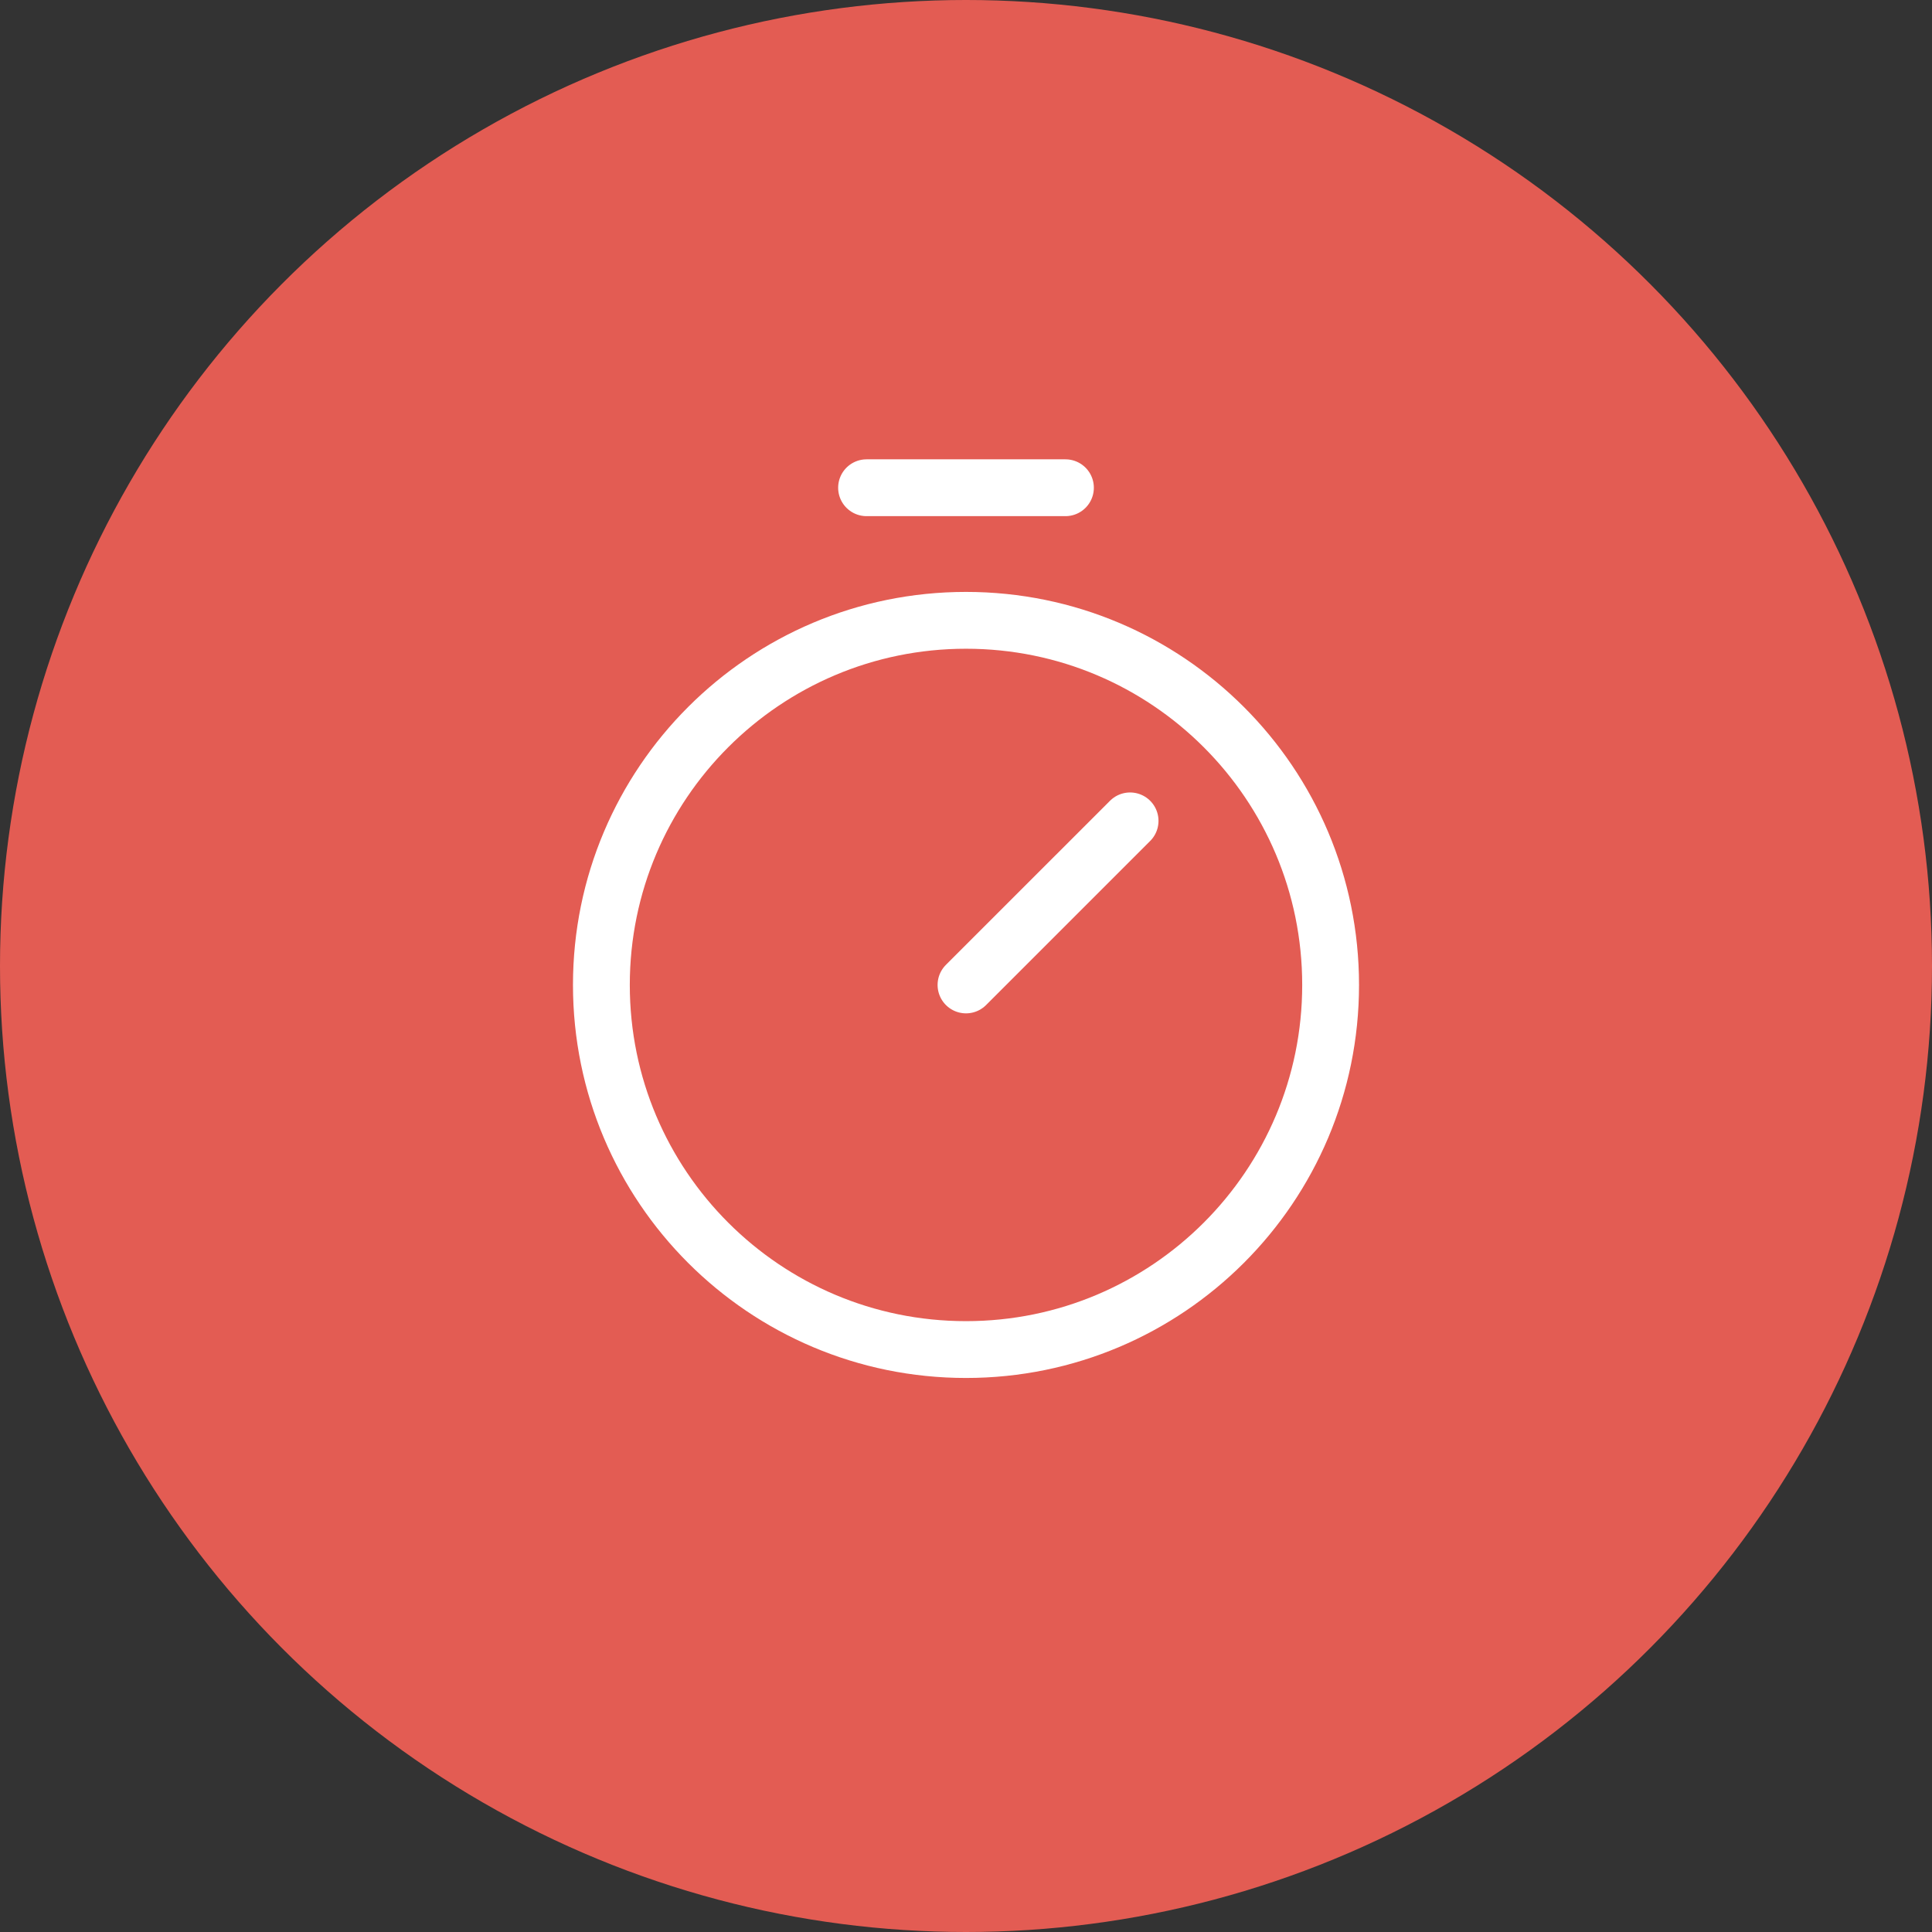
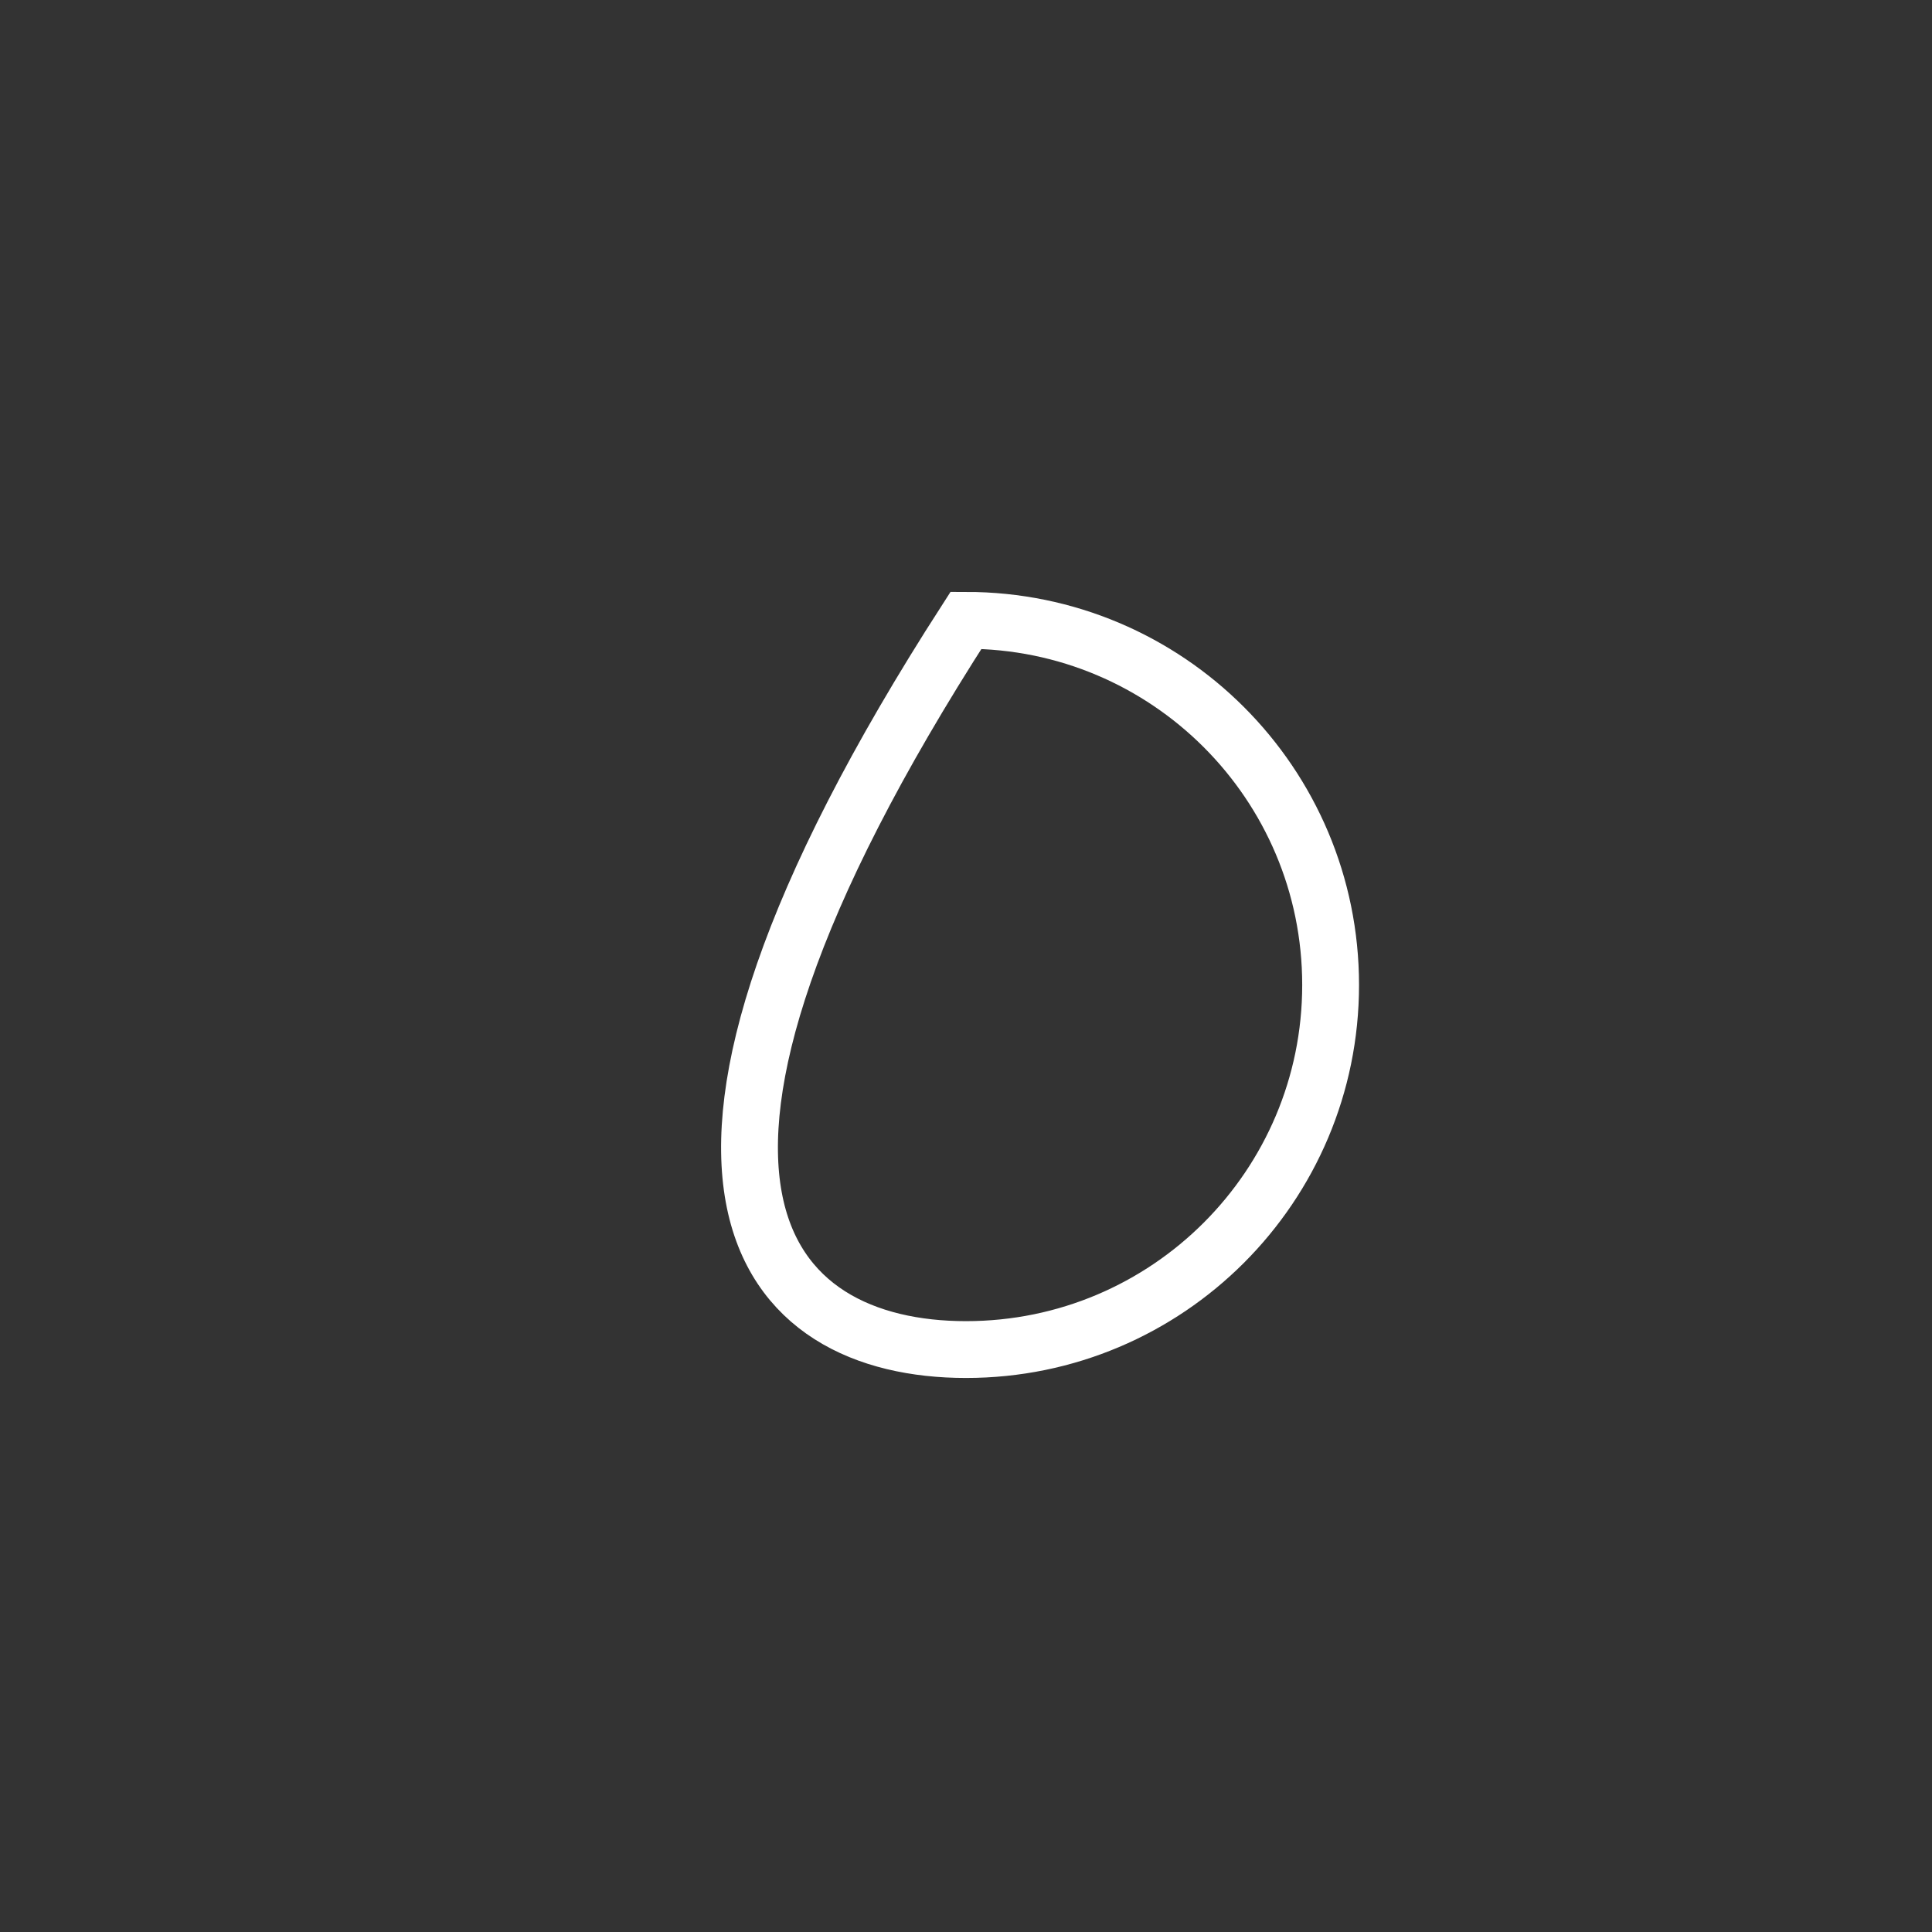
<svg xmlns="http://www.w3.org/2000/svg" width="102" height="102" viewBox="0 0 102 102" fill="none">
  <rect x="0" y="0" width="102" height="102" fill="#333333" stroke="none" />
-   <circle cx="51" cy="51" r="51" fill="#E35C53" />
-   <path d="M51 71.25C61.632 71.25 70.25 62.632 70.25 52C70.25 41.368 61.632 32.75 51 32.75C40.368 32.75 31.75 41.368 31.75 52C31.75 62.632 40.368 71.25 51 71.25Z" stroke="white" stroke-width="3" stroke-miterlimit="10" />
-   <path d="M51 52L59.663 43.338" stroke="white" stroke-width="3" stroke-linecap="round" stroke-linejoin="round" />
-   <path d="M45.75 25.75H56.25" stroke="white" stroke-width="3" stroke-linecap="round" stroke-linejoin="round" />
+   <path d="M51 71.25C61.632 71.25 70.25 62.632 70.25 52C70.25 41.368 61.632 32.75 51 32.75C31.75 62.632 40.368 71.25 51 71.25Z" stroke="white" stroke-width="3" stroke-miterlimit="10" />
</svg>